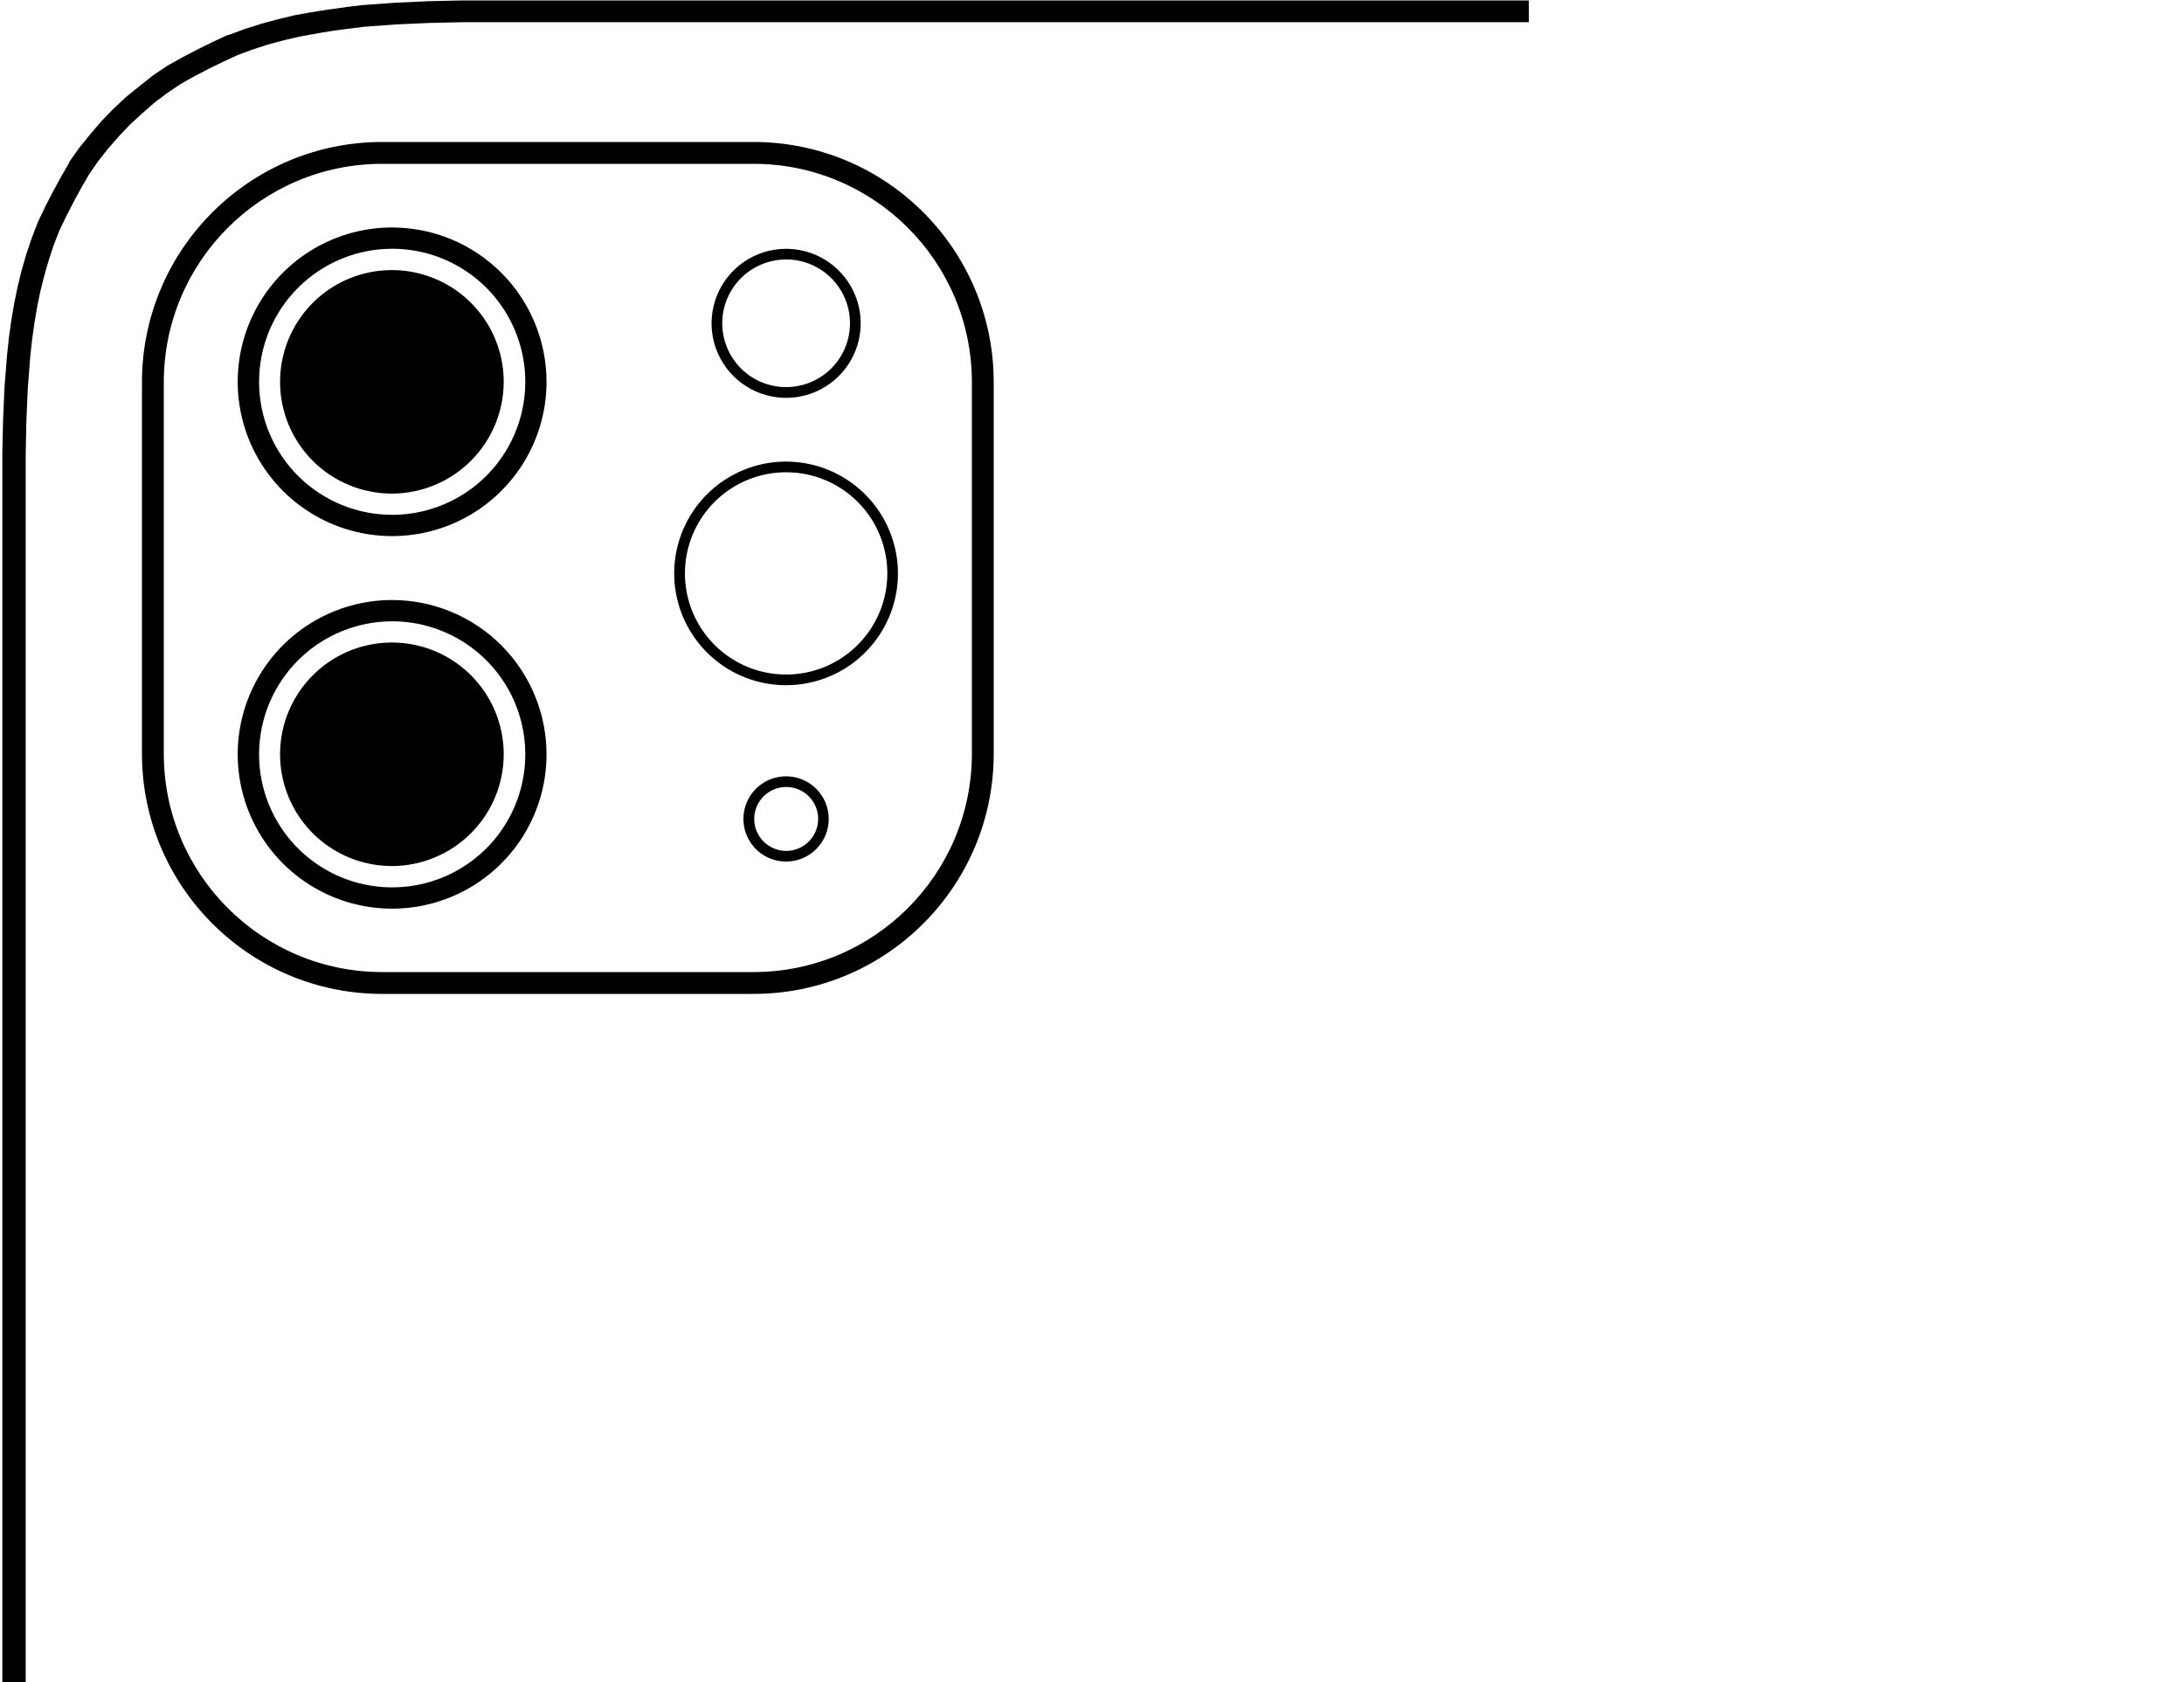
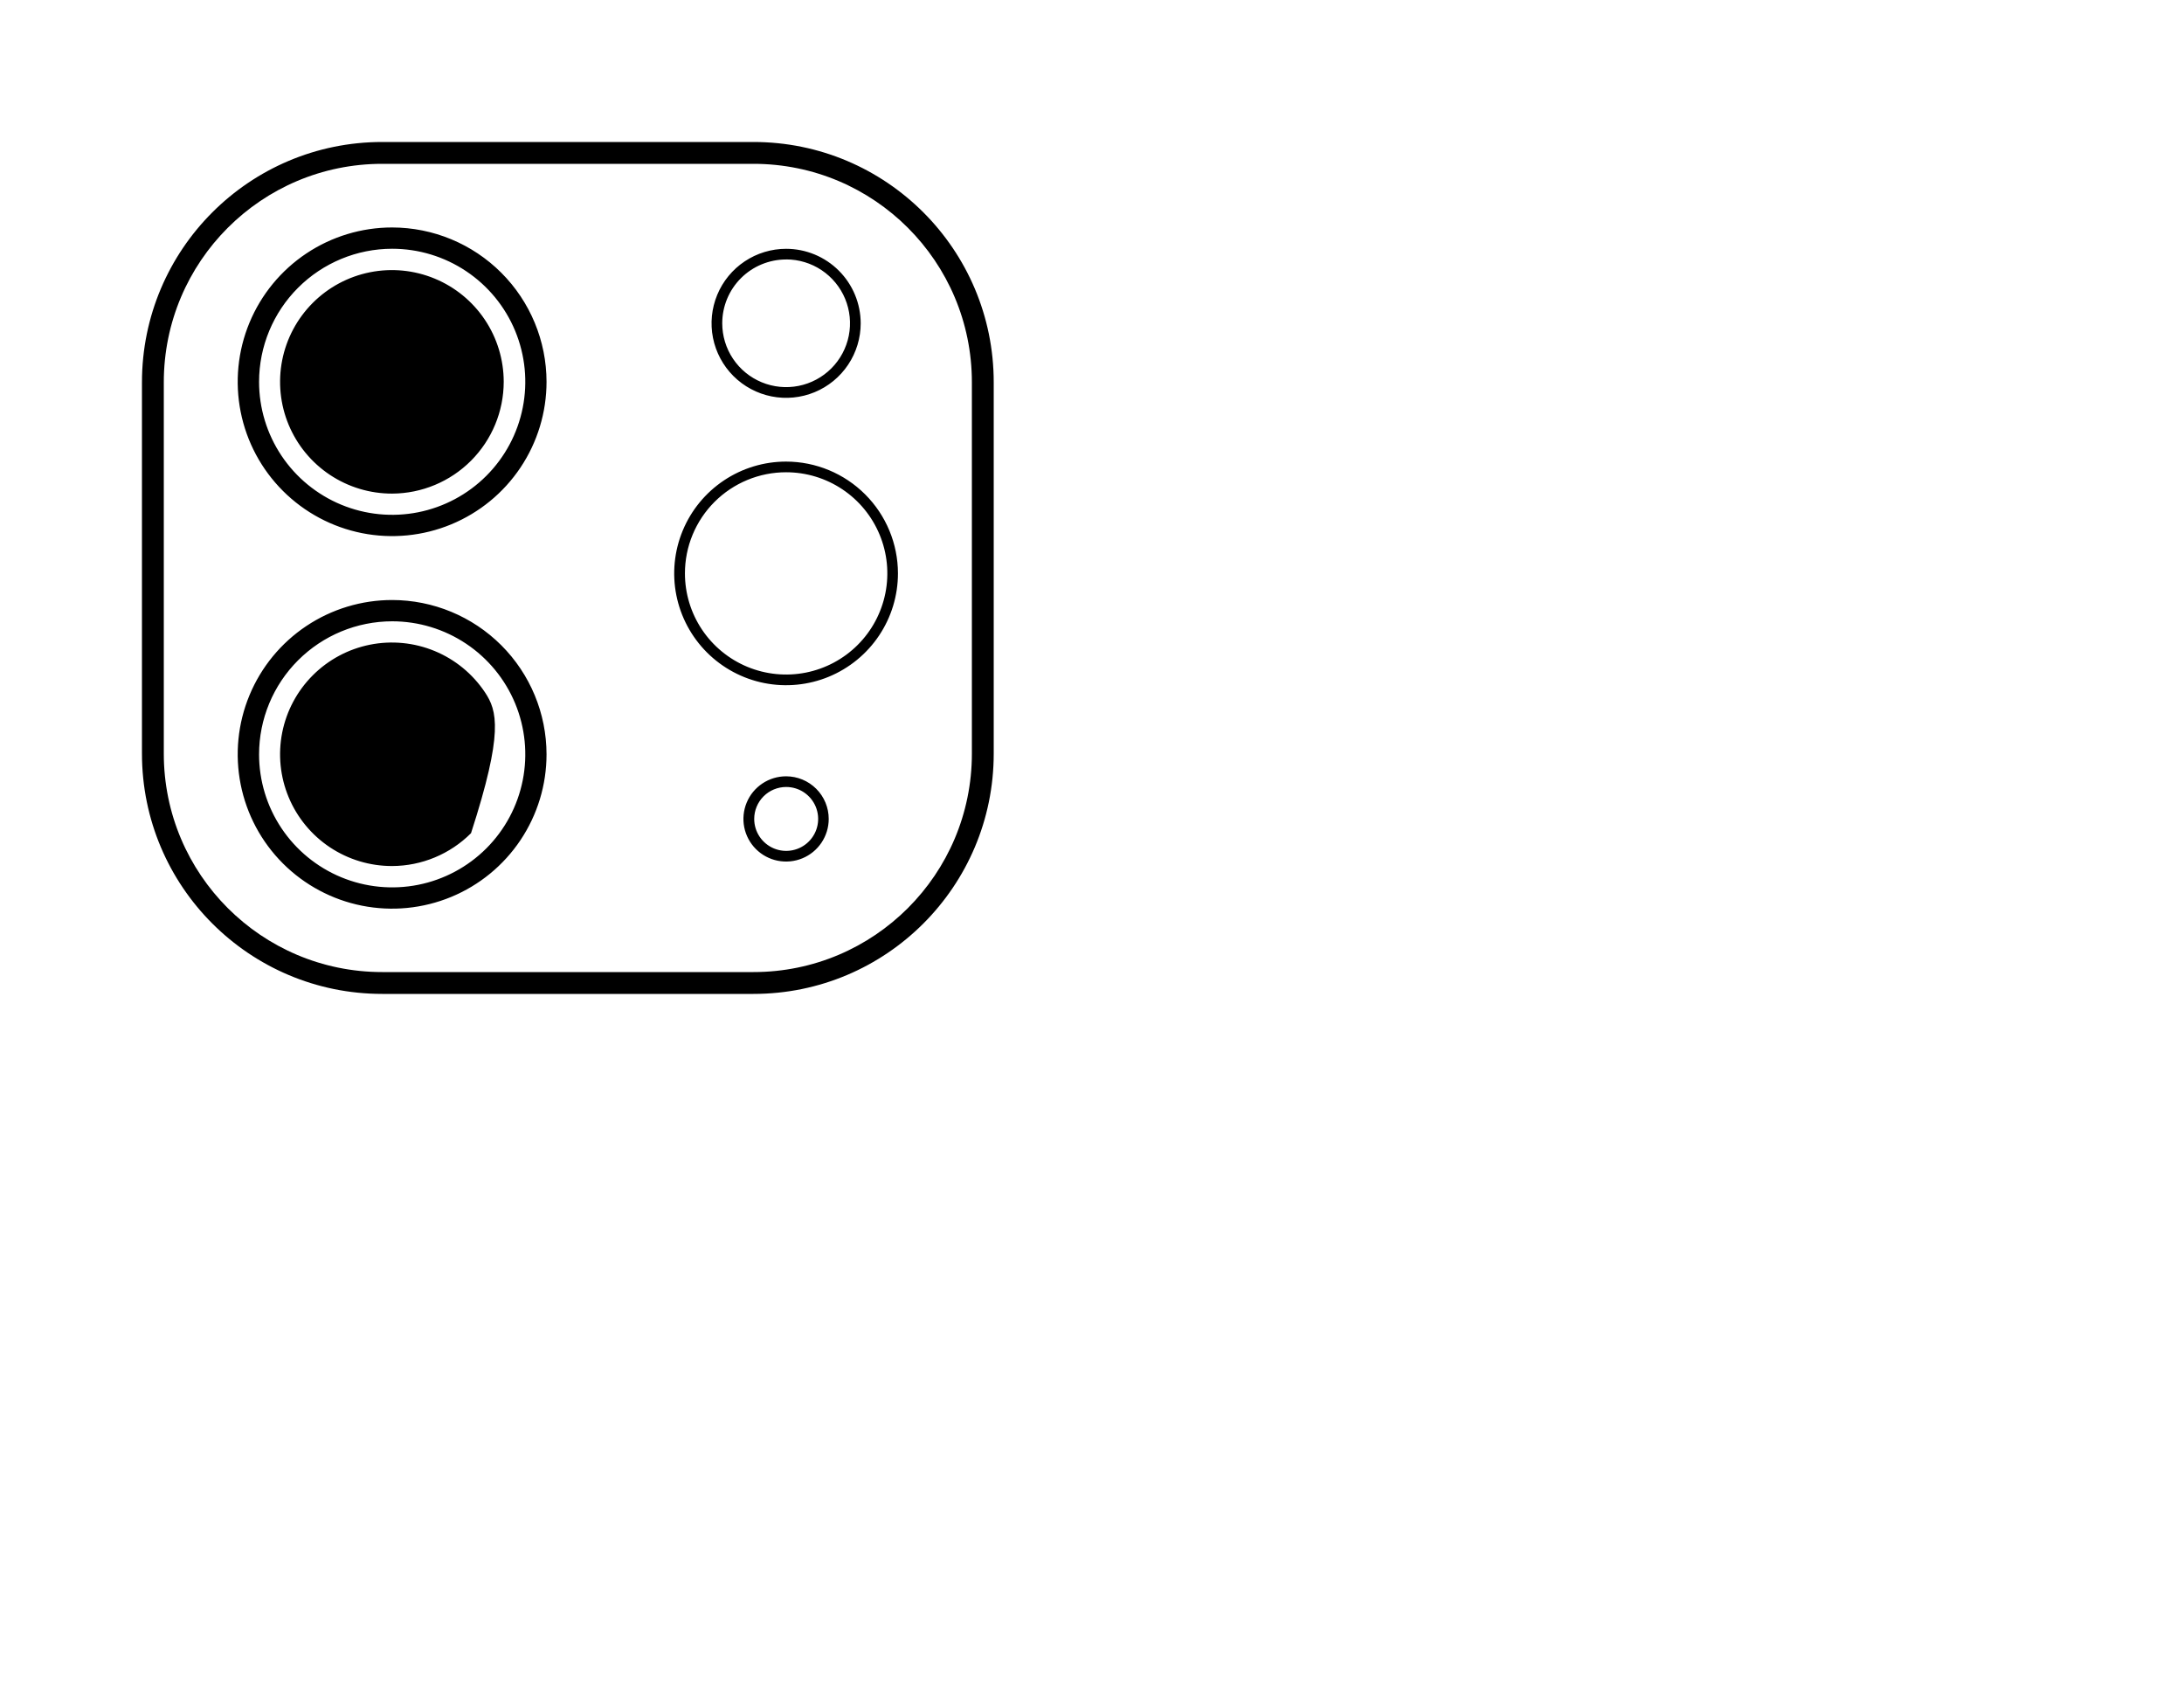
<svg xmlns="http://www.w3.org/2000/svg" width="200" height="154" viewBox="0 0 200 154" fill="none">
  <g clip-path="url(#clip0_2501_6225)">
-     <path fill-rule="evenodd" clip-rule="evenodd" d="M140 0.04H45.31H42.267L39.223 0.11L36.179 0.25L33.136 0.47L31.898 0.62C30.67 0.78 29.422 0.96 28.184 1.18L27.008 1.39L25.465 1.76L23.944 2.17L22.432 2.65L20.951 3.2H20.859C18.992 4.04 17.146 4.98 15.37 5.99L14.031 6.89L12.763 7.89L11.536 8.891L10.379 9.971L9.273 11.111L8.258 12.301L7.244 13.551L6.331 14.841V14.911C5.281 16.667 4.326 18.476 3.47 20.331L2.901 21.811L2.404 23.291L1.968 24.792L1.603 26.302L1.288 27.842L1.035 29.342L0.822 30.852L0.659 32.382L0.416 35.382L0.284 38.383L0.213 41.383V44.383V50.383V154H2.354V50.533V44.533V41.533L2.415 38.532L2.546 35.532L2.78 32.532L2.942 31.082L3.145 29.622L3.388 28.182L3.683 26.722L4.038 25.302L4.444 23.881L4.9 22.491L5.428 21.131C6.239 19.381 7.163 17.641 8.157 15.961L8.989 14.761L9.902 13.601L10.866 12.501L11.88 11.431L12.966 10.431L14.102 9.431L15.279 8.541L16.497 7.72C18.201 6.72 19.966 5.85 21.762 5.04L23.142 4.53L24.562 4.07L26.003 3.68L27.444 3.35L28.59 3.14C29.788 2.92 30.995 2.73 32.182 2.6L33.349 2.45L36.331 2.23L39.375 2.1L42.419 2.03H45.462H51.601H140.132L140 0.04Z" fill="black" />
-     <path fill-rule="evenodd" clip-rule="evenodd" d="M35 15H69C80.046 15 89 23.954 89 35V69C89 80.046 80.046 89 69 89H35C23.954 89 15 80.046 15 69V35C15 23.954 23.954 15 35 15ZM13 35C13 22.85 22.85 13 35 13H69C81.15 13 91 22.85 91 35V69C91 81.15 81.15 91 69 91H35C22.85 91 13 81.15 13 69V35ZM75.239 24.736C74.277 24.094 73.146 23.752 71.989 23.752V23.757C70.438 23.757 68.95 24.373 67.852 25.469C66.755 26.565 66.139 28.052 66.139 29.603C66.14 30.759 66.484 31.889 67.127 32.849C67.771 33.81 68.685 34.559 69.754 35C70.823 35.442 71.999 35.557 73.134 35.331C74.269 35.105 75.311 34.547 76.128 33.73C76.946 32.912 77.503 31.87 77.728 30.736C77.953 29.602 77.837 28.427 77.394 27.359C76.951 26.291 76.201 25.379 75.239 24.736ZM68.196 23.93C69.319 23.18 70.639 22.78 71.989 22.78C73.8 22.781 75.536 23.5 76.816 24.78C78.097 26.059 78.816 27.794 78.818 29.603C78.818 30.952 78.417 32.272 77.667 33.394C76.917 34.516 75.85 35.39 74.603 35.907C73.355 36.423 71.982 36.558 70.657 36.295C69.333 36.032 68.116 35.382 67.161 34.428C66.206 33.473 65.556 32.258 65.292 30.934C65.029 29.61 65.164 28.238 65.681 26.992C66.198 25.745 67.073 24.679 68.196 23.93ZM71.99 72.054C72.569 72.053 73.136 72.223 73.618 72.544C74.1 72.865 74.476 73.322 74.699 73.856C74.921 74.391 74.98 74.979 74.867 75.547C74.755 76.115 74.477 76.636 74.067 77.046C73.658 77.456 73.136 77.735 72.568 77.848C72 77.962 71.411 77.904 70.876 77.683C70.341 77.461 69.883 77.086 69.561 76.605C69.239 76.124 69.067 75.558 69.067 74.979C69.067 74.204 69.375 73.461 69.923 72.912C70.471 72.364 71.214 72.055 71.99 72.054ZM71.99 71.077C71.217 71.076 70.462 71.304 69.819 71.732C69.176 72.16 68.674 72.769 68.378 73.482C68.082 74.195 68.003 74.98 68.153 75.737C68.304 76.495 68.675 77.191 69.221 77.737C69.767 78.283 70.463 78.656 71.221 78.806C71.979 78.957 72.764 78.88 73.478 78.585C74.192 78.29 74.802 77.79 75.232 77.148C75.661 76.506 75.89 75.751 75.89 74.979C75.89 73.945 75.48 72.953 74.748 72.222C74.017 71.49 73.025 71.078 71.99 71.077ZM77.139 44.8C75.615 43.782 73.823 43.239 71.99 43.239C70.773 43.238 69.568 43.477 68.444 43.942C67.32 44.407 66.298 45.088 65.437 45.948C64.577 46.807 63.894 47.828 63.428 48.951C62.962 50.074 62.723 51.278 62.723 52.494C62.722 54.325 63.264 56.116 64.282 57.64C65.3 59.163 66.747 60.351 68.44 61.053C70.133 61.754 71.997 61.938 73.795 61.582C75.593 61.225 77.245 60.344 78.541 59.049C79.838 57.754 80.721 56.104 81.079 54.307C81.437 52.511 81.254 50.649 80.552 48.956C79.851 47.264 78.663 45.817 77.139 44.8ZM66.296 43.985C67.982 42.86 69.963 42.261 71.99 42.262C74.704 42.266 77.307 43.345 79.226 45.263C81.146 47.181 82.226 49.781 82.23 52.494C82.231 54.519 81.631 56.499 80.505 58.183C79.38 59.867 77.78 61.18 75.908 61.956C74.036 62.731 71.975 62.934 69.987 62.54C67.999 62.145 66.174 61.17 64.74 59.738C63.307 58.306 62.331 56.481 61.936 54.495C61.541 52.508 61.745 50.45 62.521 48.579C63.297 46.708 64.611 45.109 66.296 43.985ZM35.913 22.775C38.325 22.775 40.681 23.489 42.686 24.828C44.691 26.166 46.253 28.068 47.176 30.294C48.098 32.52 48.34 34.969 47.869 37.332C47.399 39.695 46.238 41.865 44.533 43.568C42.828 45.272 40.656 46.432 38.292 46.902C35.927 47.372 33.476 47.131 31.249 46.209C29.021 45.287 27.117 43.726 25.778 41.723C24.438 39.719 23.724 37.364 23.724 34.955C23.726 31.726 25.011 28.629 27.297 26.345C29.582 24.062 32.681 22.777 35.913 22.775ZM35.913 20.826C33.117 20.825 30.382 21.653 28.056 23.205C25.73 24.757 23.917 26.963 22.846 29.545C21.775 32.126 21.494 34.968 22.039 37.709C22.584 40.45 23.93 42.968 25.908 44.944C27.885 46.921 30.405 48.267 33.148 48.813C35.891 49.358 38.734 49.079 41.318 48.01C43.903 46.941 46.111 45.13 47.665 42.806C49.219 40.482 50.049 37.75 50.049 34.955C50.044 31.21 48.554 27.619 45.904 24.971C43.255 22.322 39.662 20.831 35.913 20.826ZM30.218 43.481C31.906 44.602 33.888 45.198 35.914 45.193C38.625 45.182 41.221 44.099 43.135 42.18C45.049 40.262 46.125 37.664 46.128 34.956C46.127 32.931 45.525 30.952 44.398 29.27C43.271 27.587 41.669 26.276 39.797 25.504C37.924 24.731 35.864 24.53 33.877 24.928C31.891 25.325 30.067 26.303 28.636 27.737C27.206 29.171 26.233 30.996 25.841 32.982C25.449 34.969 25.656 37.027 26.435 38.896C27.215 40.764 28.531 42.36 30.218 43.481ZM35.913 56.885C38.325 56.885 40.681 57.599 42.686 58.938C44.691 60.276 46.253 62.178 47.176 64.404C48.098 66.63 48.34 69.079 47.869 71.442C47.399 73.805 46.238 75.975 44.533 77.679C42.828 79.382 40.656 80.542 38.292 81.012C35.927 81.482 33.476 81.241 31.249 80.319C29.021 79.397 27.117 77.836 25.778 75.833C24.438 73.83 23.724 71.475 23.724 69.066C23.726 65.836 25.011 62.739 27.297 60.456C29.582 58.172 32.681 56.888 35.913 56.885ZM35.913 54.936C33.117 54.935 30.382 55.763 28.056 57.315C25.73 58.867 23.917 61.073 22.846 63.655C21.775 66.237 21.494 69.078 22.039 71.819C22.584 74.56 23.93 77.078 25.908 79.055C27.885 81.031 30.405 82.377 33.148 82.923C35.891 83.469 38.734 83.189 41.318 82.12C43.903 81.051 46.111 79.24 47.665 76.916C49.219 74.592 50.049 71.86 50.049 69.066C50.046 65.32 48.556 61.728 45.906 59.079C43.256 56.43 39.662 54.94 35.913 54.936ZM30.217 77.58C31.905 78.701 33.887 79.297 35.914 79.292C38.623 79.282 41.219 78.201 43.133 76.285C45.047 74.368 46.124 71.773 46.128 69.065C46.129 67.04 45.528 65.061 44.403 63.377C43.277 61.693 41.676 60.38 39.804 59.606C37.931 58.832 35.871 58.63 33.884 59.026C31.896 59.422 30.071 60.399 28.64 61.833C27.208 63.266 26.235 65.091 25.842 67.078C25.449 69.065 25.655 71.123 26.434 72.993C27.213 74.862 28.53 76.459 30.217 77.58Z" fill="black" />
+     <path fill-rule="evenodd" clip-rule="evenodd" d="M35 15H69C80.046 15 89 23.954 89 35V69C89 80.046 80.046 89 69 89H35C23.954 89 15 80.046 15 69V35C15 23.954 23.954 15 35 15ZM13 35C13 22.85 22.85 13 35 13H69C81.15 13 91 22.85 91 35V69C91 81.15 81.15 91 69 91H35C22.85 91 13 81.15 13 69V35ZM75.239 24.736C74.277 24.094 73.146 23.752 71.989 23.752V23.757C70.438 23.757 68.95 24.373 67.852 25.469C66.755 26.565 66.139 28.052 66.139 29.603C66.14 30.759 66.484 31.889 67.127 32.849C67.771 33.81 68.685 34.559 69.754 35C70.823 35.442 71.999 35.557 73.134 35.331C74.269 35.105 75.311 34.547 76.128 33.73C76.946 32.912 77.503 31.87 77.728 30.736C77.953 29.602 77.837 28.427 77.394 27.359C76.951 26.291 76.201 25.379 75.239 24.736ZM68.196 23.93C69.319 23.18 70.639 22.78 71.989 22.78C73.8 22.781 75.536 23.5 76.816 24.78C78.097 26.059 78.816 27.794 78.818 29.603C78.818 30.952 78.417 32.272 77.667 33.394C76.917 34.516 75.85 35.39 74.603 35.907C73.355 36.423 71.982 36.558 70.657 36.295C69.333 36.032 68.116 35.382 67.161 34.428C66.206 33.473 65.556 32.258 65.292 30.934C65.029 29.61 65.164 28.238 65.681 26.992C66.198 25.745 67.073 24.679 68.196 23.93ZM71.99 72.054C72.569 72.053 73.136 72.223 73.618 72.544C74.1 72.865 74.476 73.322 74.699 73.856C74.921 74.391 74.98 74.979 74.867 75.547C74.755 76.115 74.477 76.636 74.067 77.046C73.658 77.456 73.136 77.735 72.568 77.848C72 77.962 71.411 77.904 70.876 77.683C70.341 77.461 69.883 77.086 69.561 76.605C69.239 76.124 69.067 75.558 69.067 74.979C69.067 74.204 69.375 73.461 69.923 72.912C70.471 72.364 71.214 72.055 71.99 72.054ZM71.99 71.077C71.217 71.076 70.462 71.304 69.819 71.732C69.176 72.16 68.674 72.769 68.378 73.482C68.082 74.195 68.003 74.98 68.153 75.737C68.304 76.495 68.675 77.191 69.221 77.737C69.767 78.283 70.463 78.656 71.221 78.806C71.979 78.957 72.764 78.88 73.478 78.585C74.192 78.29 74.802 77.79 75.232 77.148C75.661 76.506 75.89 75.751 75.89 74.979C75.89 73.945 75.48 72.953 74.748 72.222C74.017 71.49 73.025 71.078 71.99 71.077ZM77.139 44.8C75.615 43.782 73.823 43.239 71.99 43.239C70.773 43.238 69.568 43.477 68.444 43.942C67.32 44.407 66.298 45.088 65.437 45.948C64.577 46.807 63.894 47.828 63.428 48.951C62.962 50.074 62.723 51.278 62.723 52.494C62.722 54.325 63.264 56.116 64.282 57.64C65.3 59.163 66.747 60.351 68.44 61.053C70.133 61.754 71.997 61.938 73.795 61.582C75.593 61.225 77.245 60.344 78.541 59.049C79.838 57.754 80.721 56.104 81.079 54.307C81.437 52.511 81.254 50.649 80.552 48.956C79.851 47.264 78.663 45.817 77.139 44.8ZM66.296 43.985C67.982 42.86 69.963 42.261 71.99 42.262C74.704 42.266 77.307 43.345 79.226 45.263C81.146 47.181 82.226 49.781 82.23 52.494C82.231 54.519 81.631 56.499 80.505 58.183C79.38 59.867 77.78 61.18 75.908 61.956C74.036 62.731 71.975 62.934 69.987 62.54C67.999 62.145 66.174 61.17 64.74 59.738C63.307 58.306 62.331 56.481 61.936 54.495C61.541 52.508 61.745 50.45 62.521 48.579C63.297 46.708 64.611 45.109 66.296 43.985ZM35.913 22.775C38.325 22.775 40.681 23.489 42.686 24.828C44.691 26.166 46.253 28.068 47.176 30.294C48.098 32.52 48.34 34.969 47.869 37.332C47.399 39.695 46.238 41.865 44.533 43.568C42.828 45.272 40.656 46.432 38.292 46.902C35.927 47.372 33.476 47.131 31.249 46.209C29.021 45.287 27.117 43.726 25.778 41.723C24.438 39.719 23.724 37.364 23.724 34.955C23.726 31.726 25.011 28.629 27.297 26.345C29.582 24.062 32.681 22.777 35.913 22.775ZM35.913 20.826C33.117 20.825 30.382 21.653 28.056 23.205C25.73 24.757 23.917 26.963 22.846 29.545C21.775 32.126 21.494 34.968 22.039 37.709C22.584 40.45 23.93 42.968 25.908 44.944C27.885 46.921 30.405 48.267 33.148 48.813C35.891 49.358 38.734 49.079 41.318 48.01C43.903 46.941 46.111 45.13 47.665 42.806C49.219 40.482 50.049 37.75 50.049 34.955C50.044 31.21 48.554 27.619 45.904 24.971C43.255 22.322 39.662 20.831 35.913 20.826ZM30.218 43.481C31.906 44.602 33.888 45.198 35.914 45.193C38.625 45.182 41.221 44.099 43.135 42.18C45.049 40.262 46.125 37.664 46.128 34.956C46.127 32.931 45.525 30.952 44.398 29.27C43.271 27.587 41.669 26.276 39.797 25.504C37.924 24.731 35.864 24.53 33.877 24.928C31.891 25.325 30.067 26.303 28.636 27.737C27.206 29.171 26.233 30.996 25.841 32.982C25.449 34.969 25.656 37.027 26.435 38.896C27.215 40.764 28.531 42.36 30.218 43.481ZM35.913 56.885C38.325 56.885 40.681 57.599 42.686 58.938C44.691 60.276 46.253 62.178 47.176 64.404C48.098 66.63 48.34 69.079 47.869 71.442C47.399 73.805 46.238 75.975 44.533 77.679C42.828 79.382 40.656 80.542 38.292 81.012C35.927 81.482 33.476 81.241 31.249 80.319C29.021 79.397 27.117 77.836 25.778 75.833C24.438 73.83 23.724 71.475 23.724 69.066C23.726 65.836 25.011 62.739 27.297 60.456C29.582 58.172 32.681 56.888 35.913 56.885ZM35.913 54.936C33.117 54.935 30.382 55.763 28.056 57.315C25.73 58.867 23.917 61.073 22.846 63.655C21.775 66.237 21.494 69.078 22.039 71.819C22.584 74.56 23.93 77.078 25.908 79.055C27.885 81.031 30.405 82.377 33.148 82.923C35.891 83.469 38.734 83.189 41.318 82.12C43.903 81.051 46.111 79.24 47.665 76.916C49.219 74.592 50.049 71.86 50.049 69.066C50.046 65.32 48.556 61.728 45.906 59.079C43.256 56.43 39.662 54.94 35.913 54.936ZM30.217 77.58C31.905 78.701 33.887 79.297 35.914 79.292C38.623 79.282 41.219 78.201 43.133 76.285C46.129 67.04 45.528 65.061 44.403 63.377C43.277 61.693 41.676 60.38 39.804 59.606C37.931 58.832 35.871 58.63 33.884 59.026C31.896 59.422 30.071 60.399 28.64 61.833C27.208 63.266 26.235 65.091 25.842 67.078C25.449 69.065 25.655 71.123 26.434 72.993C27.213 74.862 28.53 76.459 30.217 77.58Z" fill="black" />
  </g>
  <defs>
    <clipPath id="clip0_2501_6225">
      <rect width="140" height="154" fill="white" />
    </clipPath>
  </defs>
</svg>